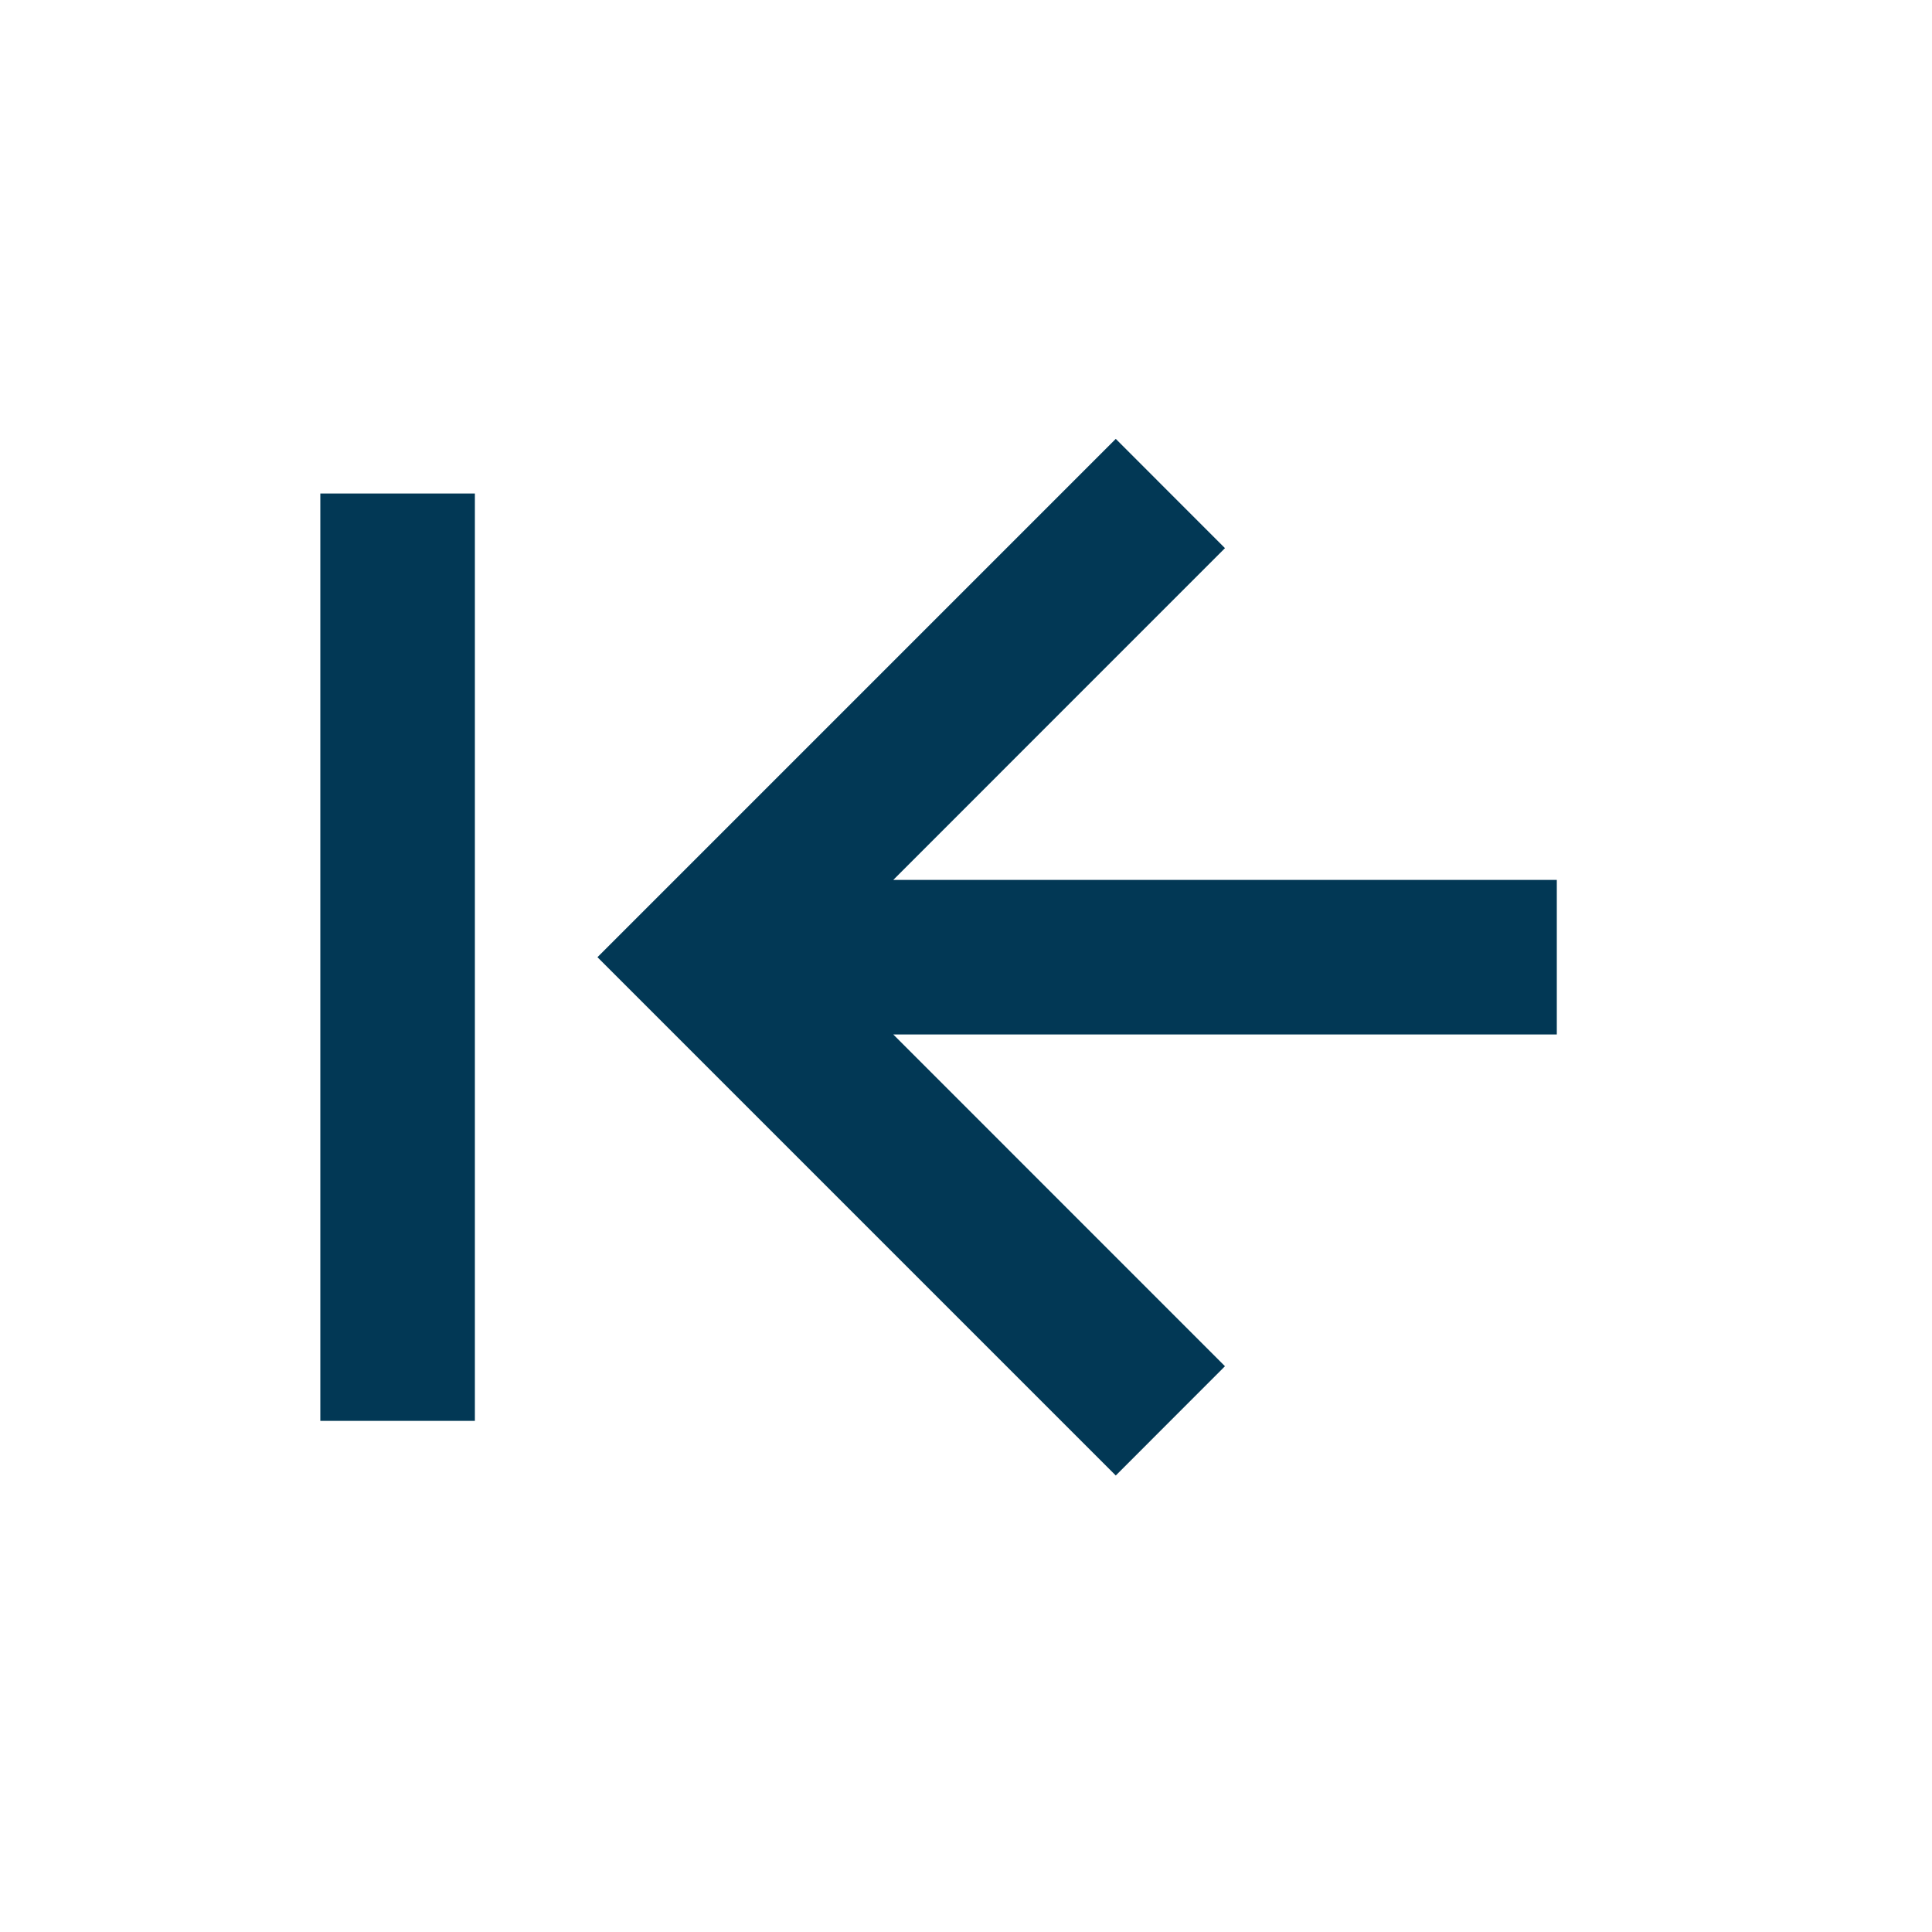
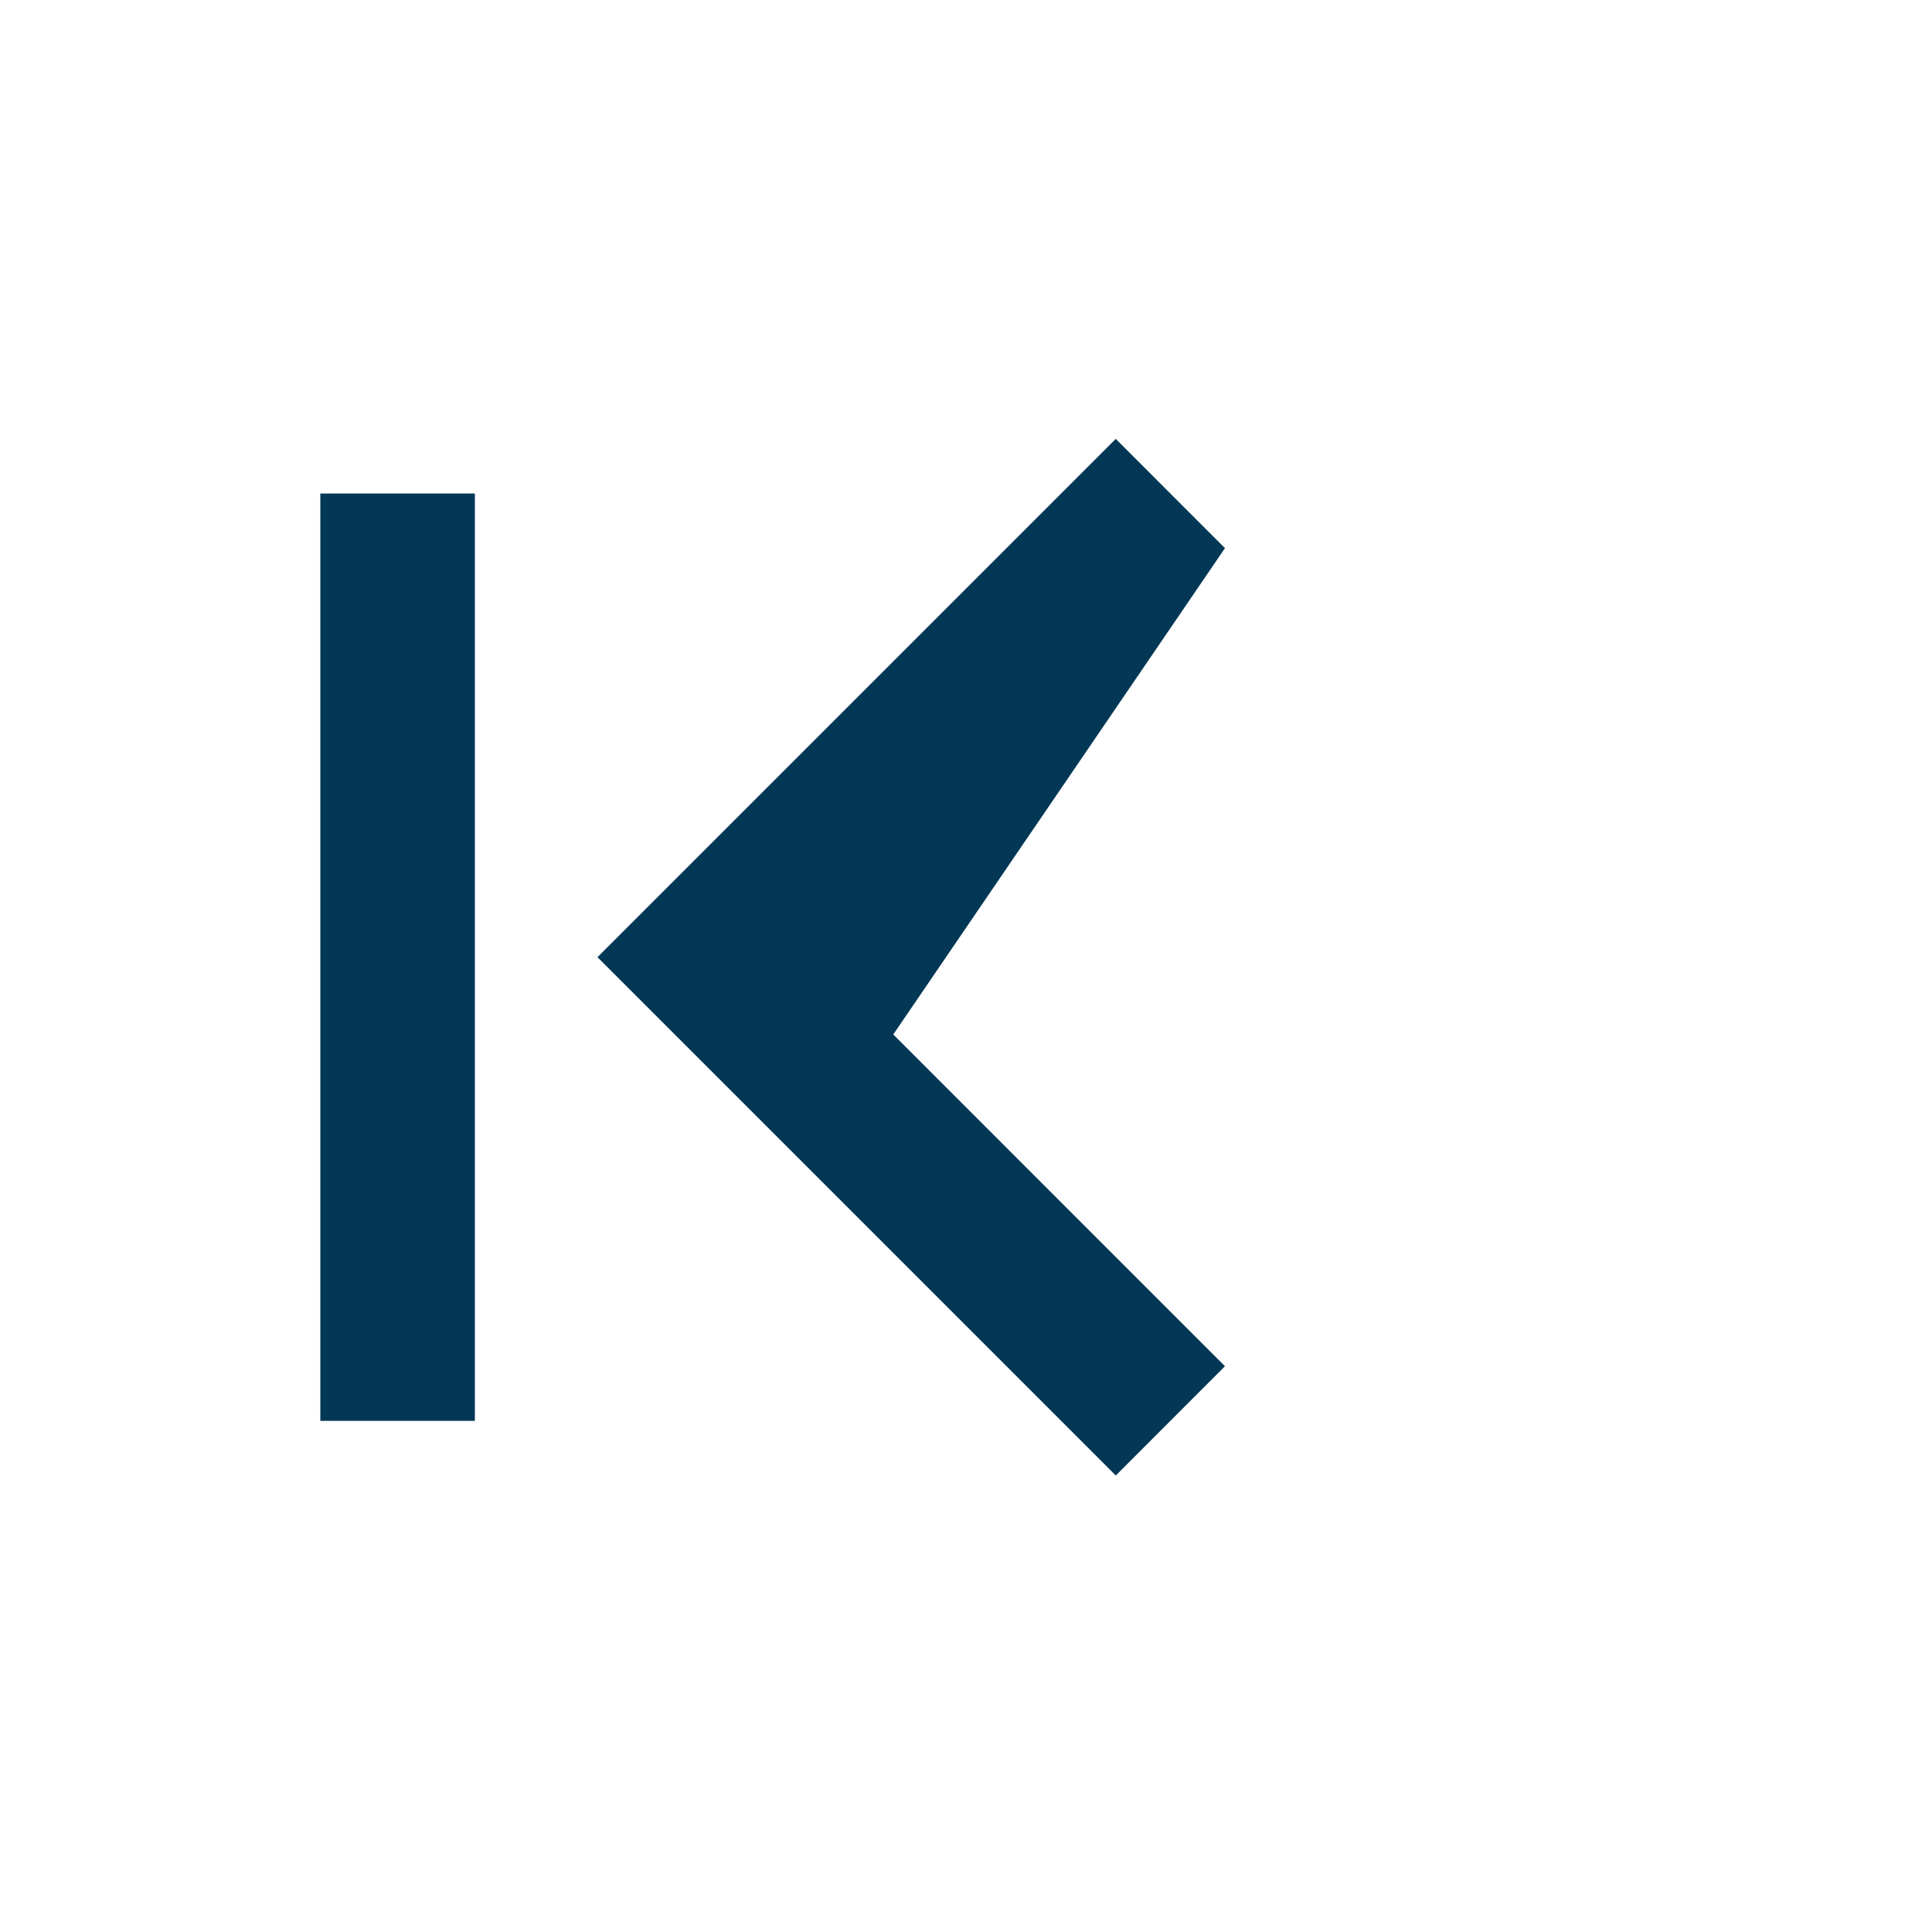
<svg xmlns="http://www.w3.org/2000/svg" width="25" height="25" viewBox="0 0 25 25" fill="none">
-   <path d="M4.145 6.386H6.145V18.386H4.145V6.386ZM14.438 5.679L7.731 12.386L14.438 19.093L15.851 17.679L11.559 13.386H20.145V11.386H11.559L15.851 7.093L14.438 5.679Z" fill="#023855" />
+   <path d="M4.145 6.386H6.145V18.386H4.145V6.386ZM14.438 5.679L7.731 12.386L14.438 19.093L15.851 17.679L11.559 13.386H20.145H11.559L15.851 7.093L14.438 5.679Z" fill="#023855" />
</svg>